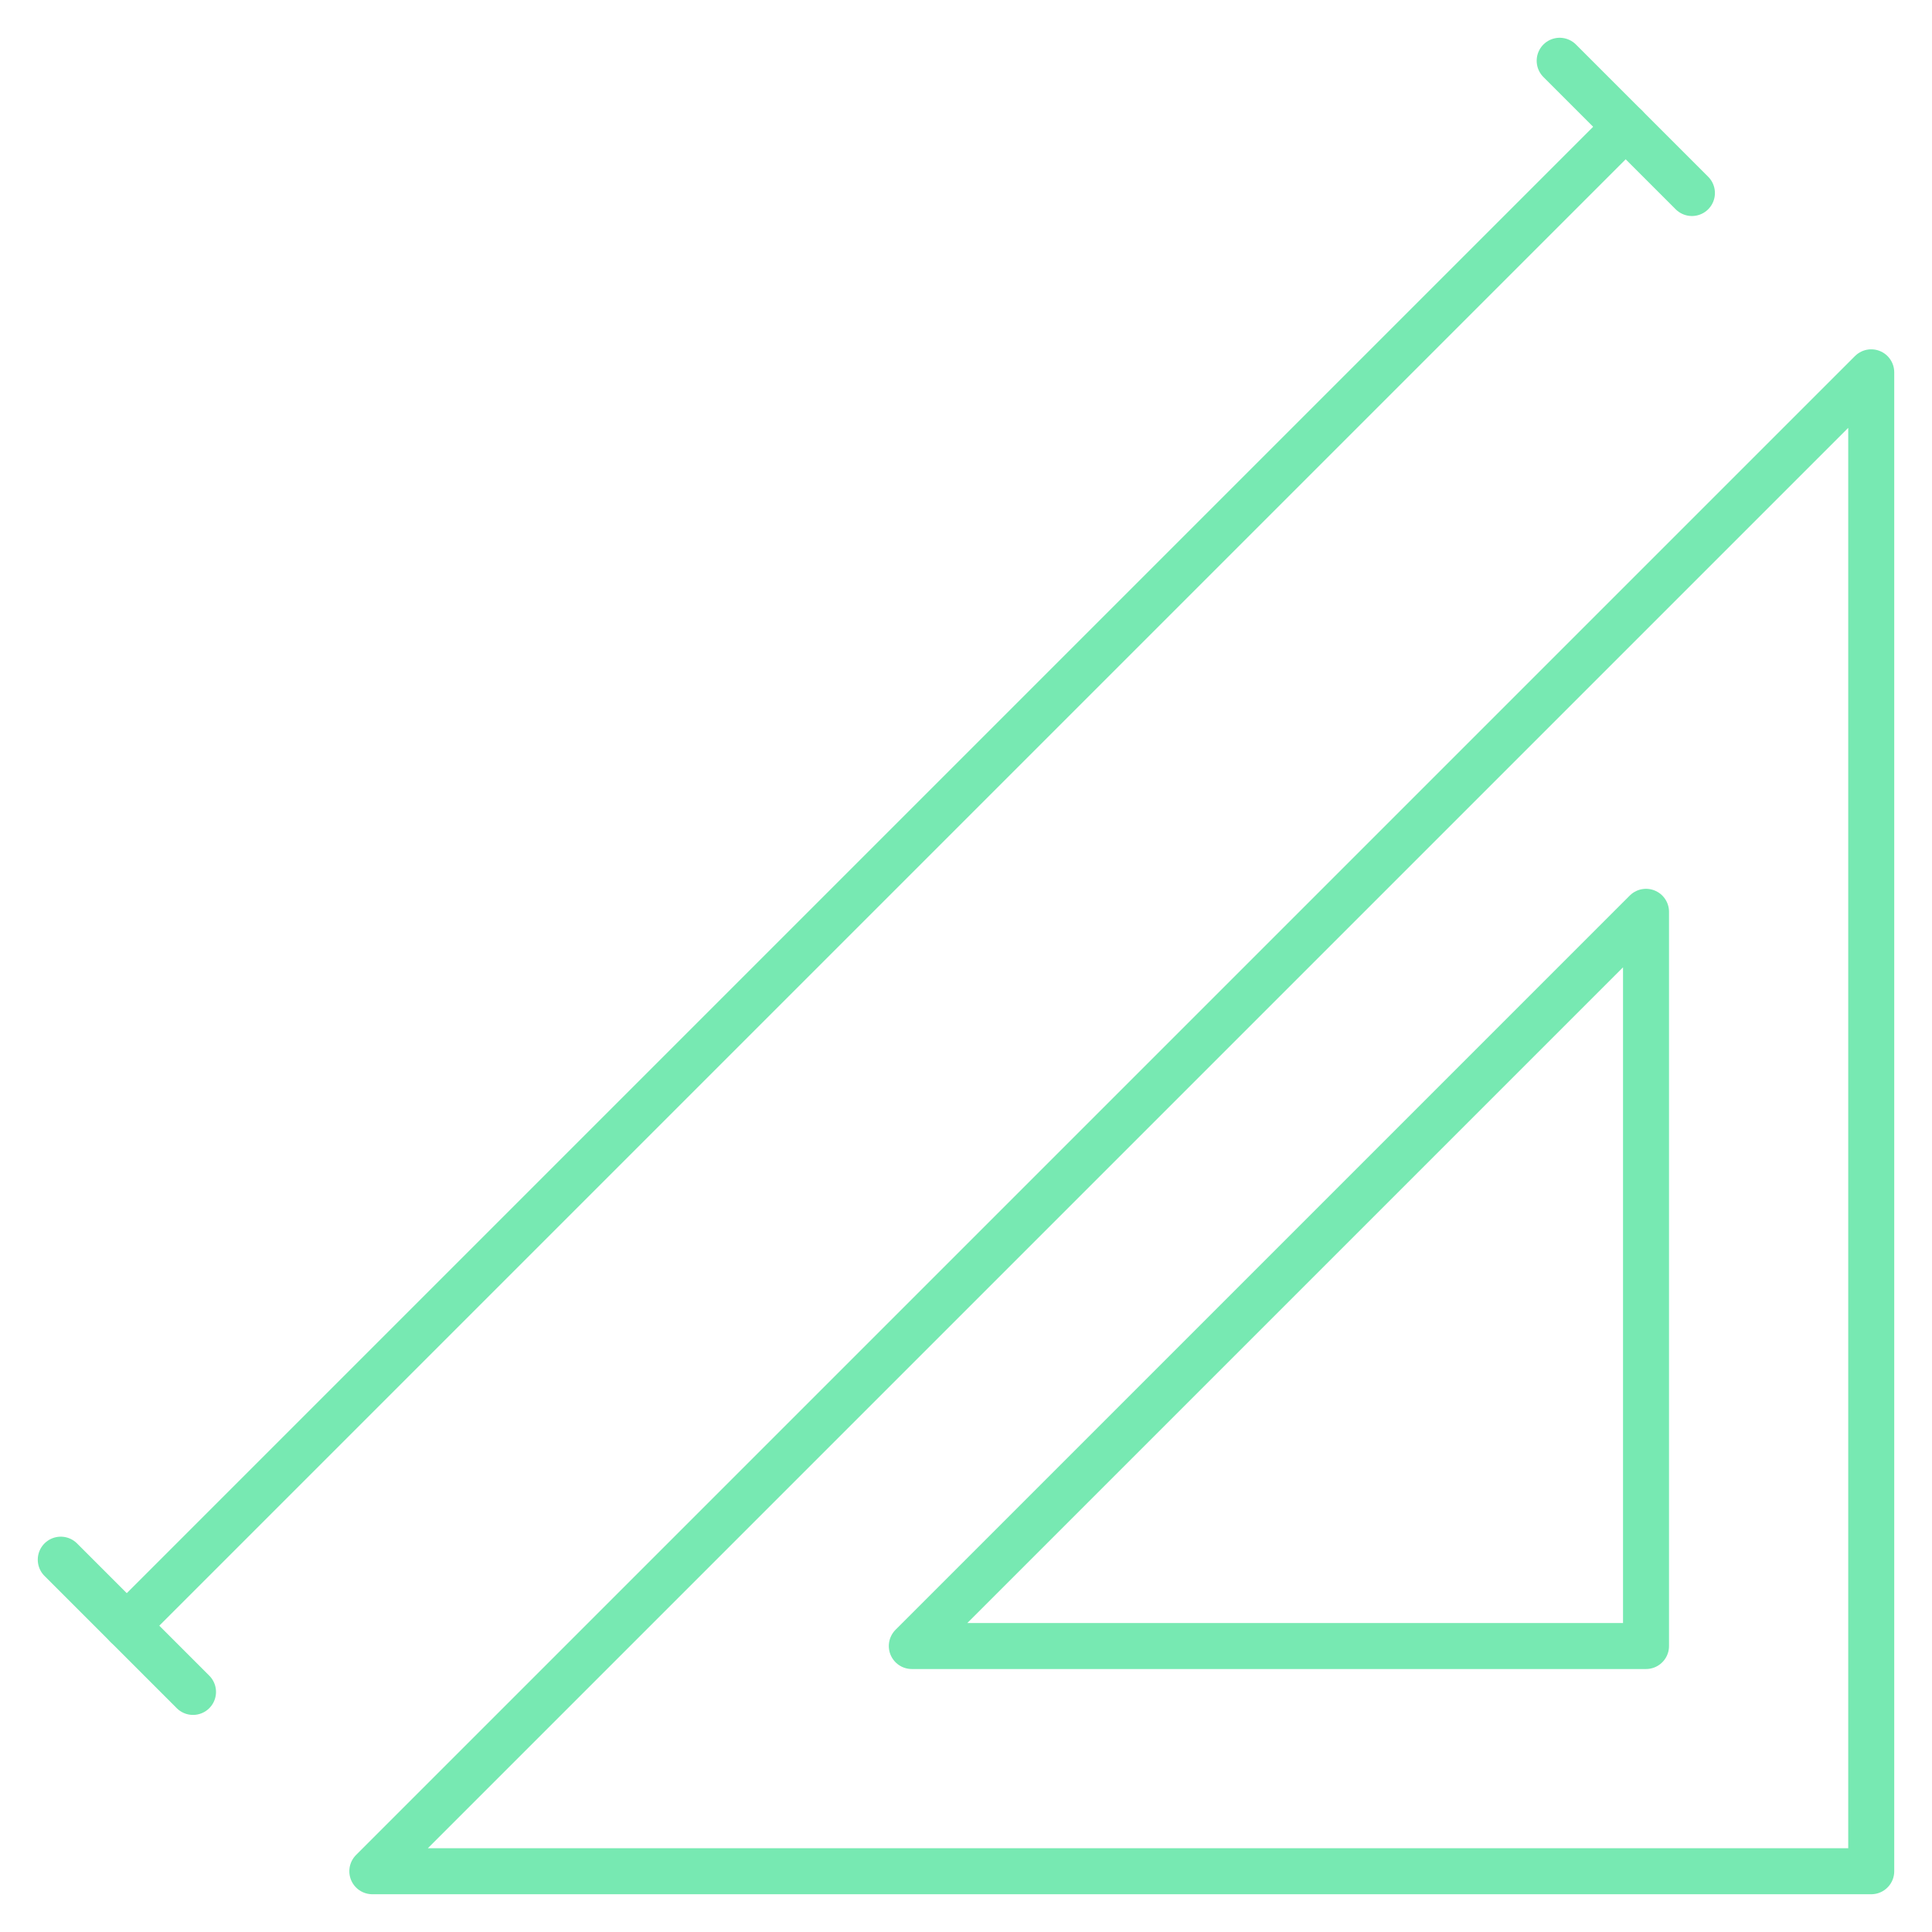
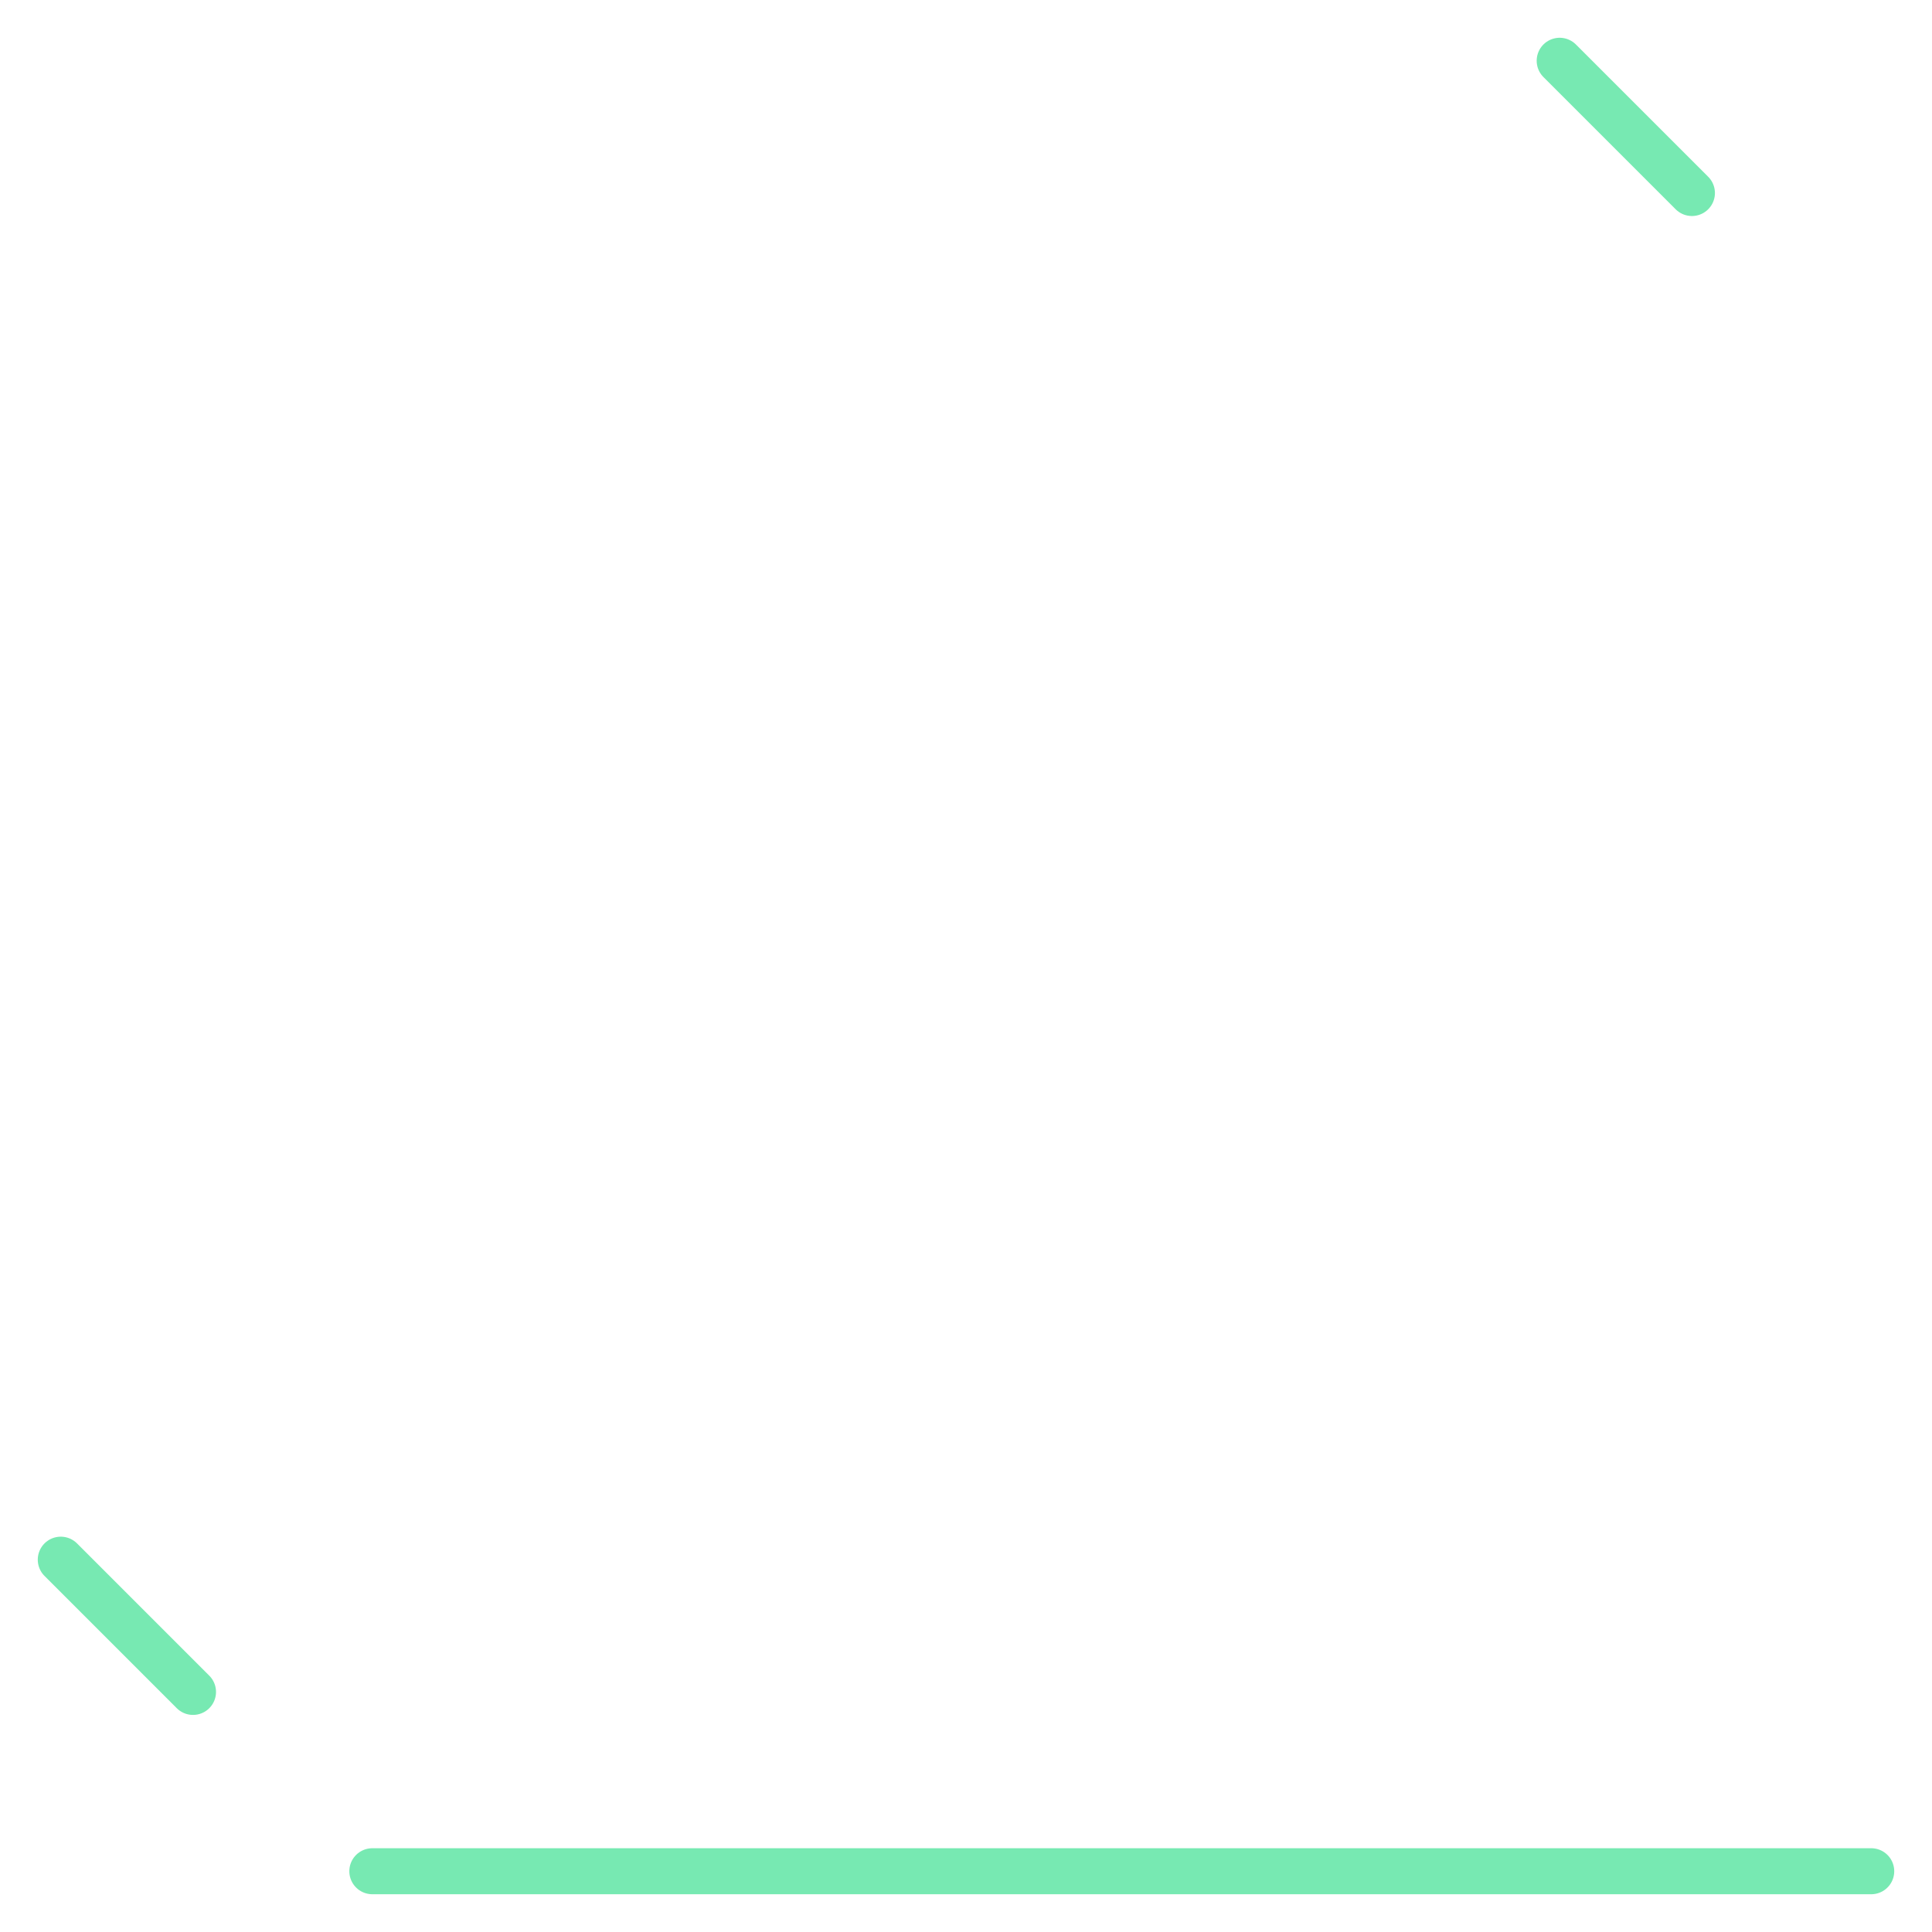
<svg xmlns="http://www.w3.org/2000/svg" width="42" height="42" viewBox="0 0 42 42" fill="none">
  <g clip-path="url(#clip0_4247_306)">
-     <path d="M35.341 2.756L2.756 35.341" stroke="#77E9B2" stroke-linecap="round" stroke-linejoin="round" />
    <path d="M36.781 4.196L33.906 1.321" stroke="#77E9B2" stroke-linecap="round" stroke-linejoin="round" />
    <path d="M4.196 36.781L1.321 33.906" stroke="#77E9B2" stroke-linecap="round" stroke-linejoin="round" />
-     <path d="M40.679 40.679H8.094L40.679 8.094V40.679Z" stroke="#77E9B2" stroke-linecap="round" stroke-linejoin="round" />
-     <path d="M35.783 35.783H19.822L35.783 19.822V35.783Z" stroke="#77E9B2" stroke-linecap="round" stroke-linejoin="round" />
+     <path d="M40.679 40.679H8.094V40.679Z" stroke="#77E9B2" stroke-linecap="round" stroke-linejoin="round" />
  </g>
  <defs>
    <clipPath id="clip0_4247_306">
      <rect width="42" height="42" fill="white" />
    </clipPath>
  </defs>
</svg>